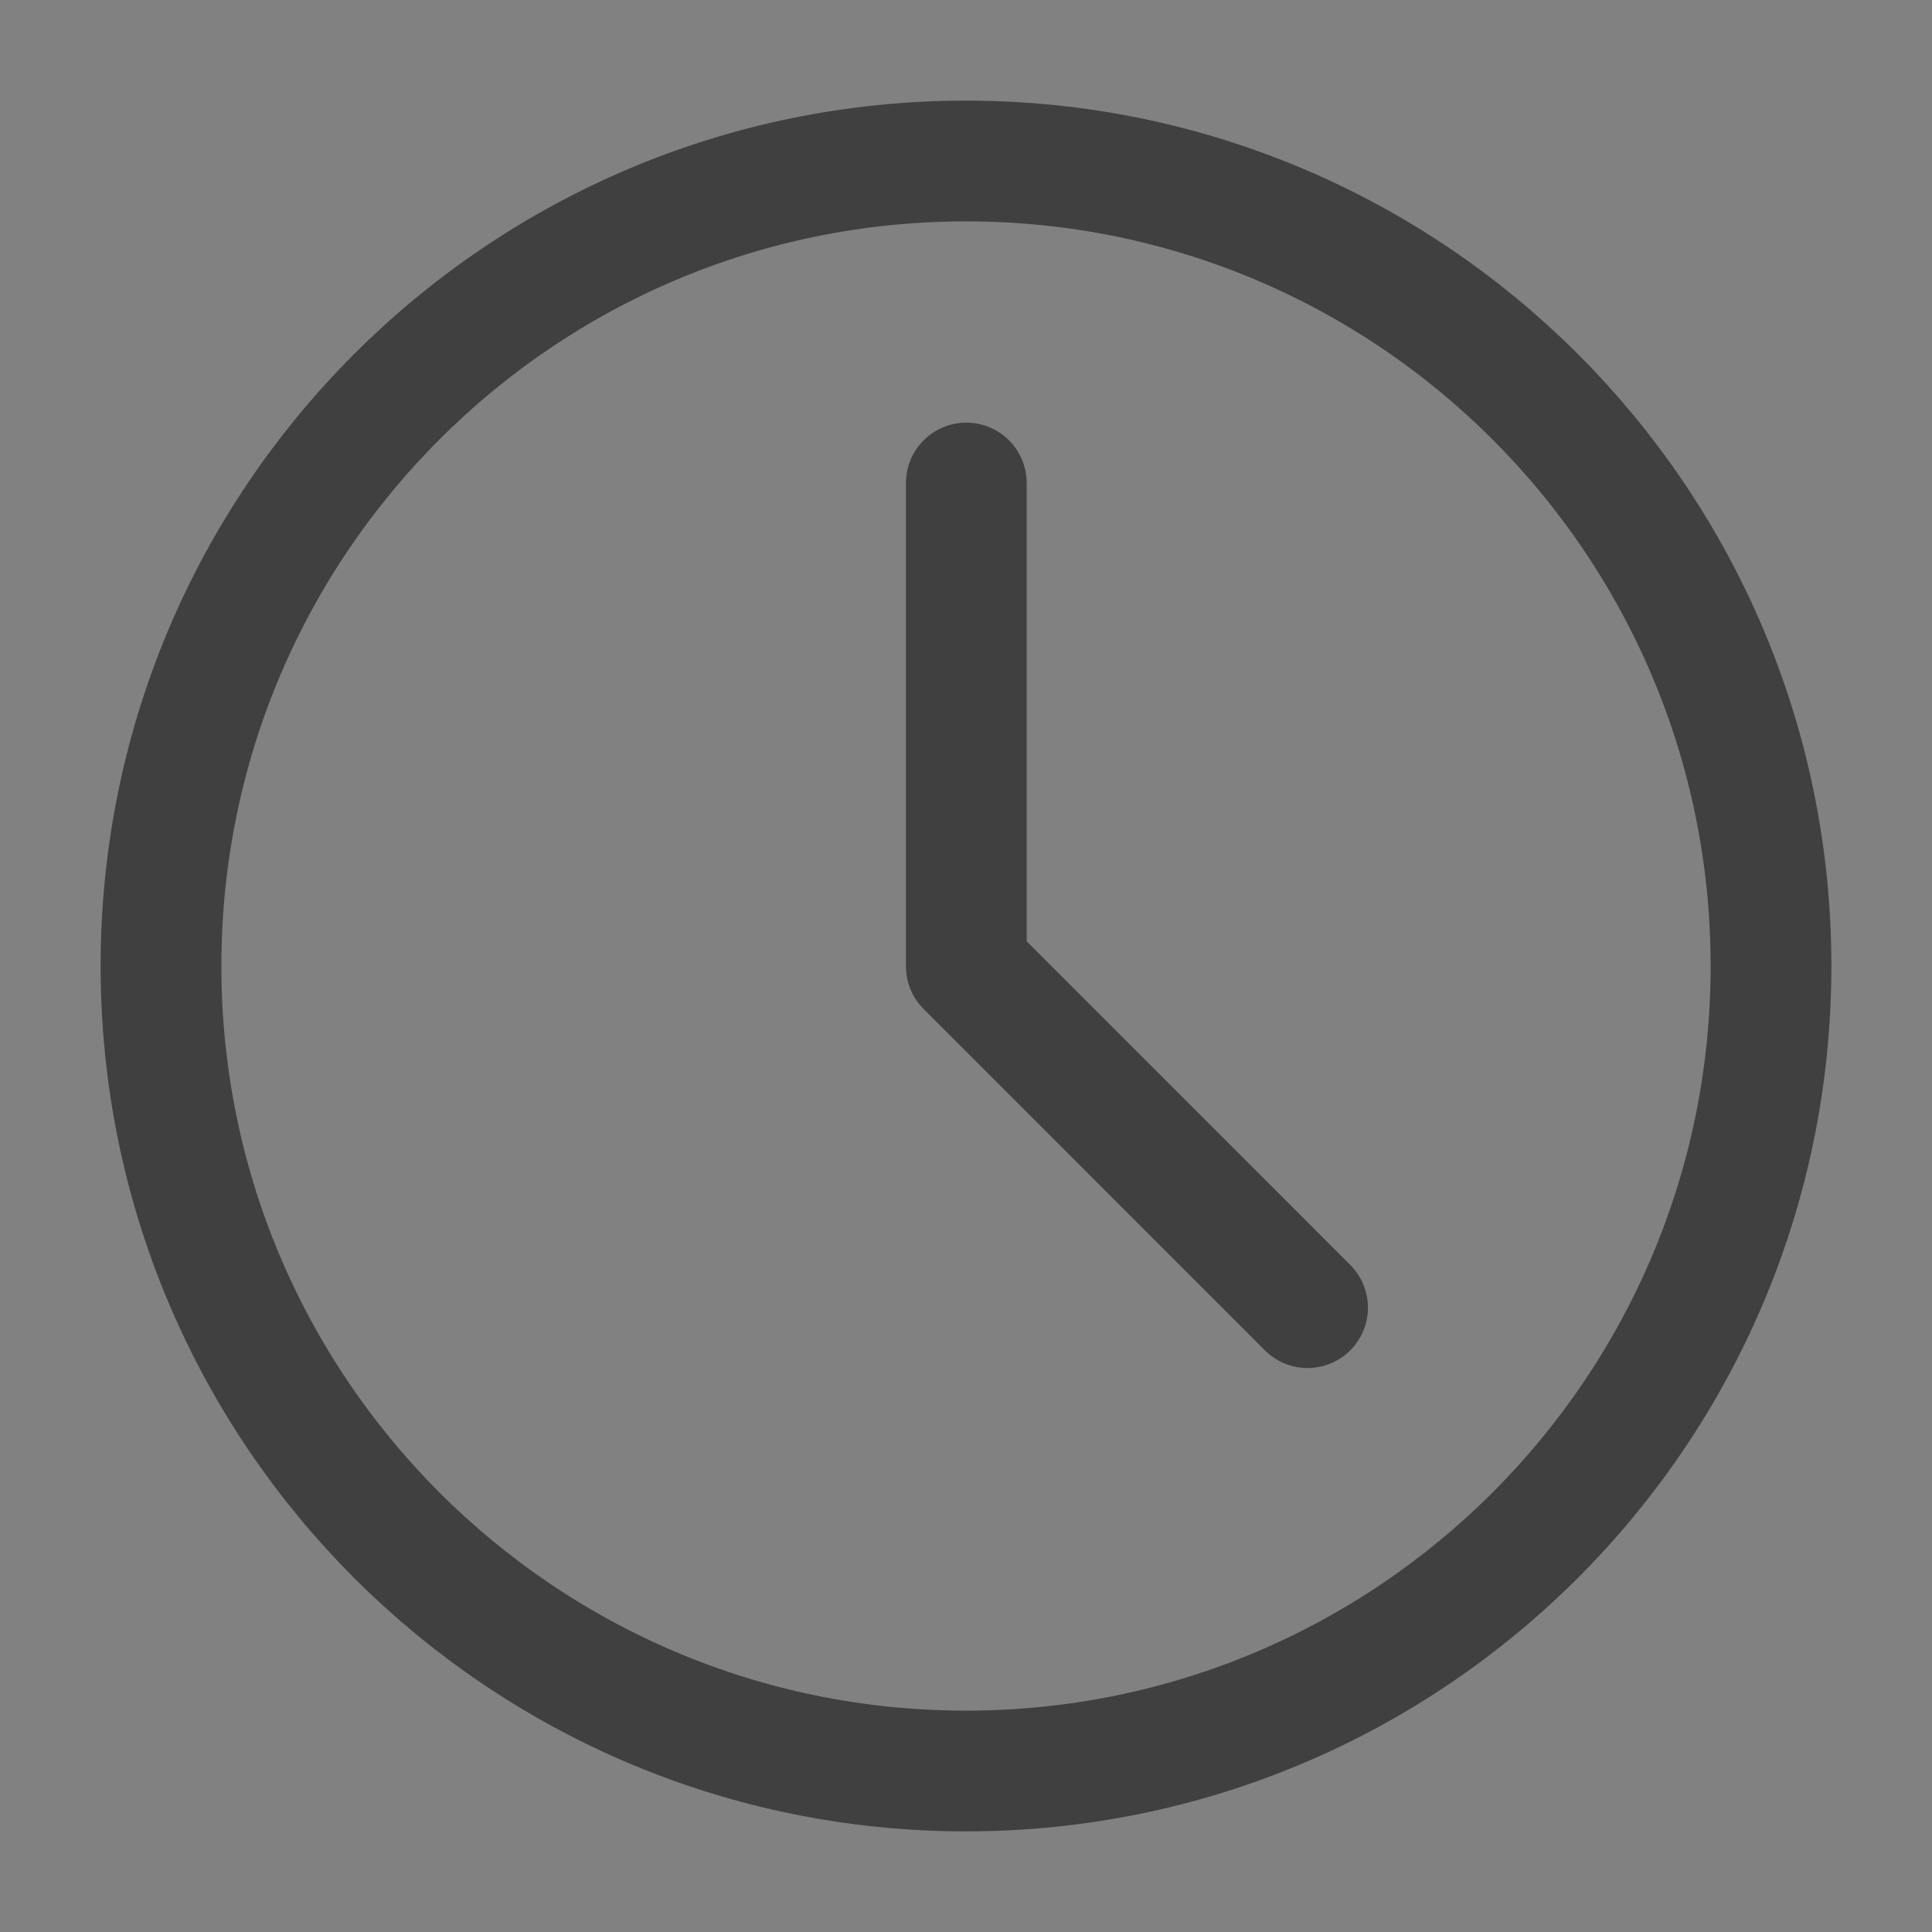
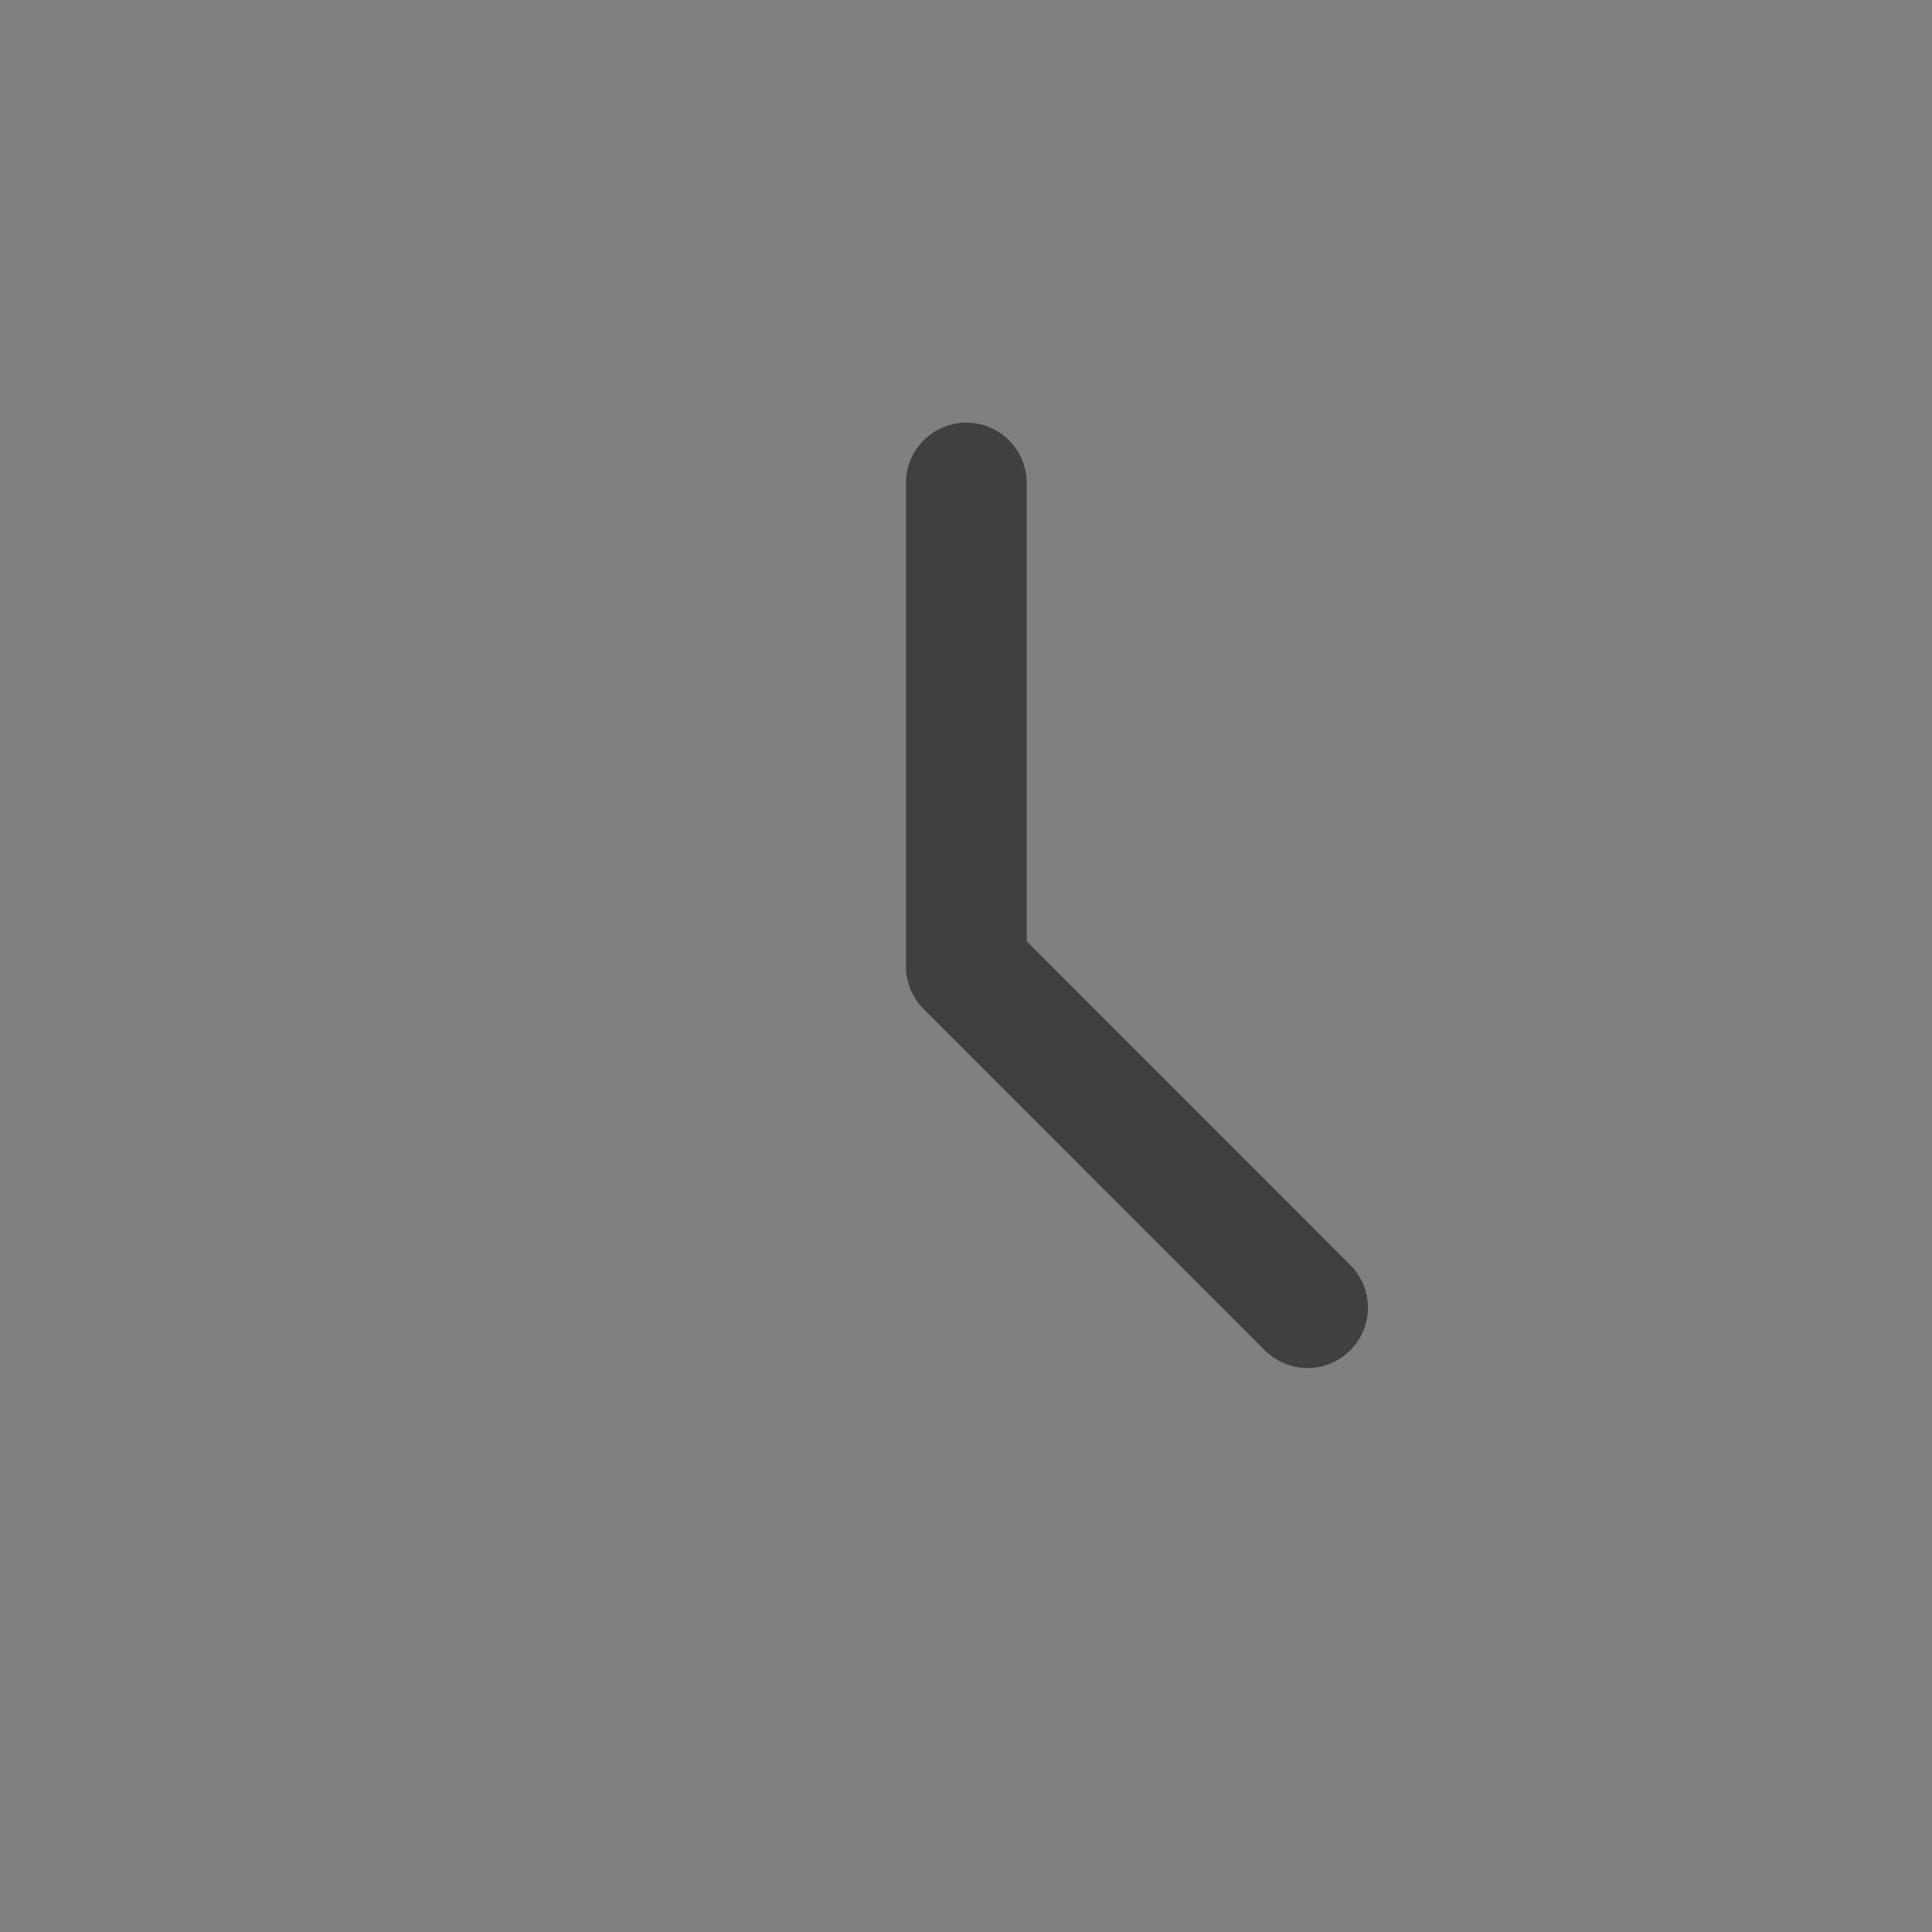
<svg xmlns="http://www.w3.org/2000/svg" width="24" height="24" viewBox="0 0 24 24" fill="none">
  <rect x="0" y="0" width="24" height="24" fill="#808080" stroke="none" />
-   <path d="M24 0H0V24H24V0Z" fill="white" fill-opacity="0.01" />
-   <path d="M12 22C17.523 22 22 17.523 22 12C22 6.477 17.523 2 12 2C6.477 2 2 6.477 2 12C2 17.523 6.477 22 12 22Z" stroke="black" stroke-opacity="0.5" stroke-width="1.5" stroke-linejoin="round" />
  <path d="M12.004 6L12.004 12.004L16.243 16.244" stroke="black" stroke-opacity="0.5" stroke-width="1.5" stroke-linecap="round" stroke-linejoin="round" />
</svg>